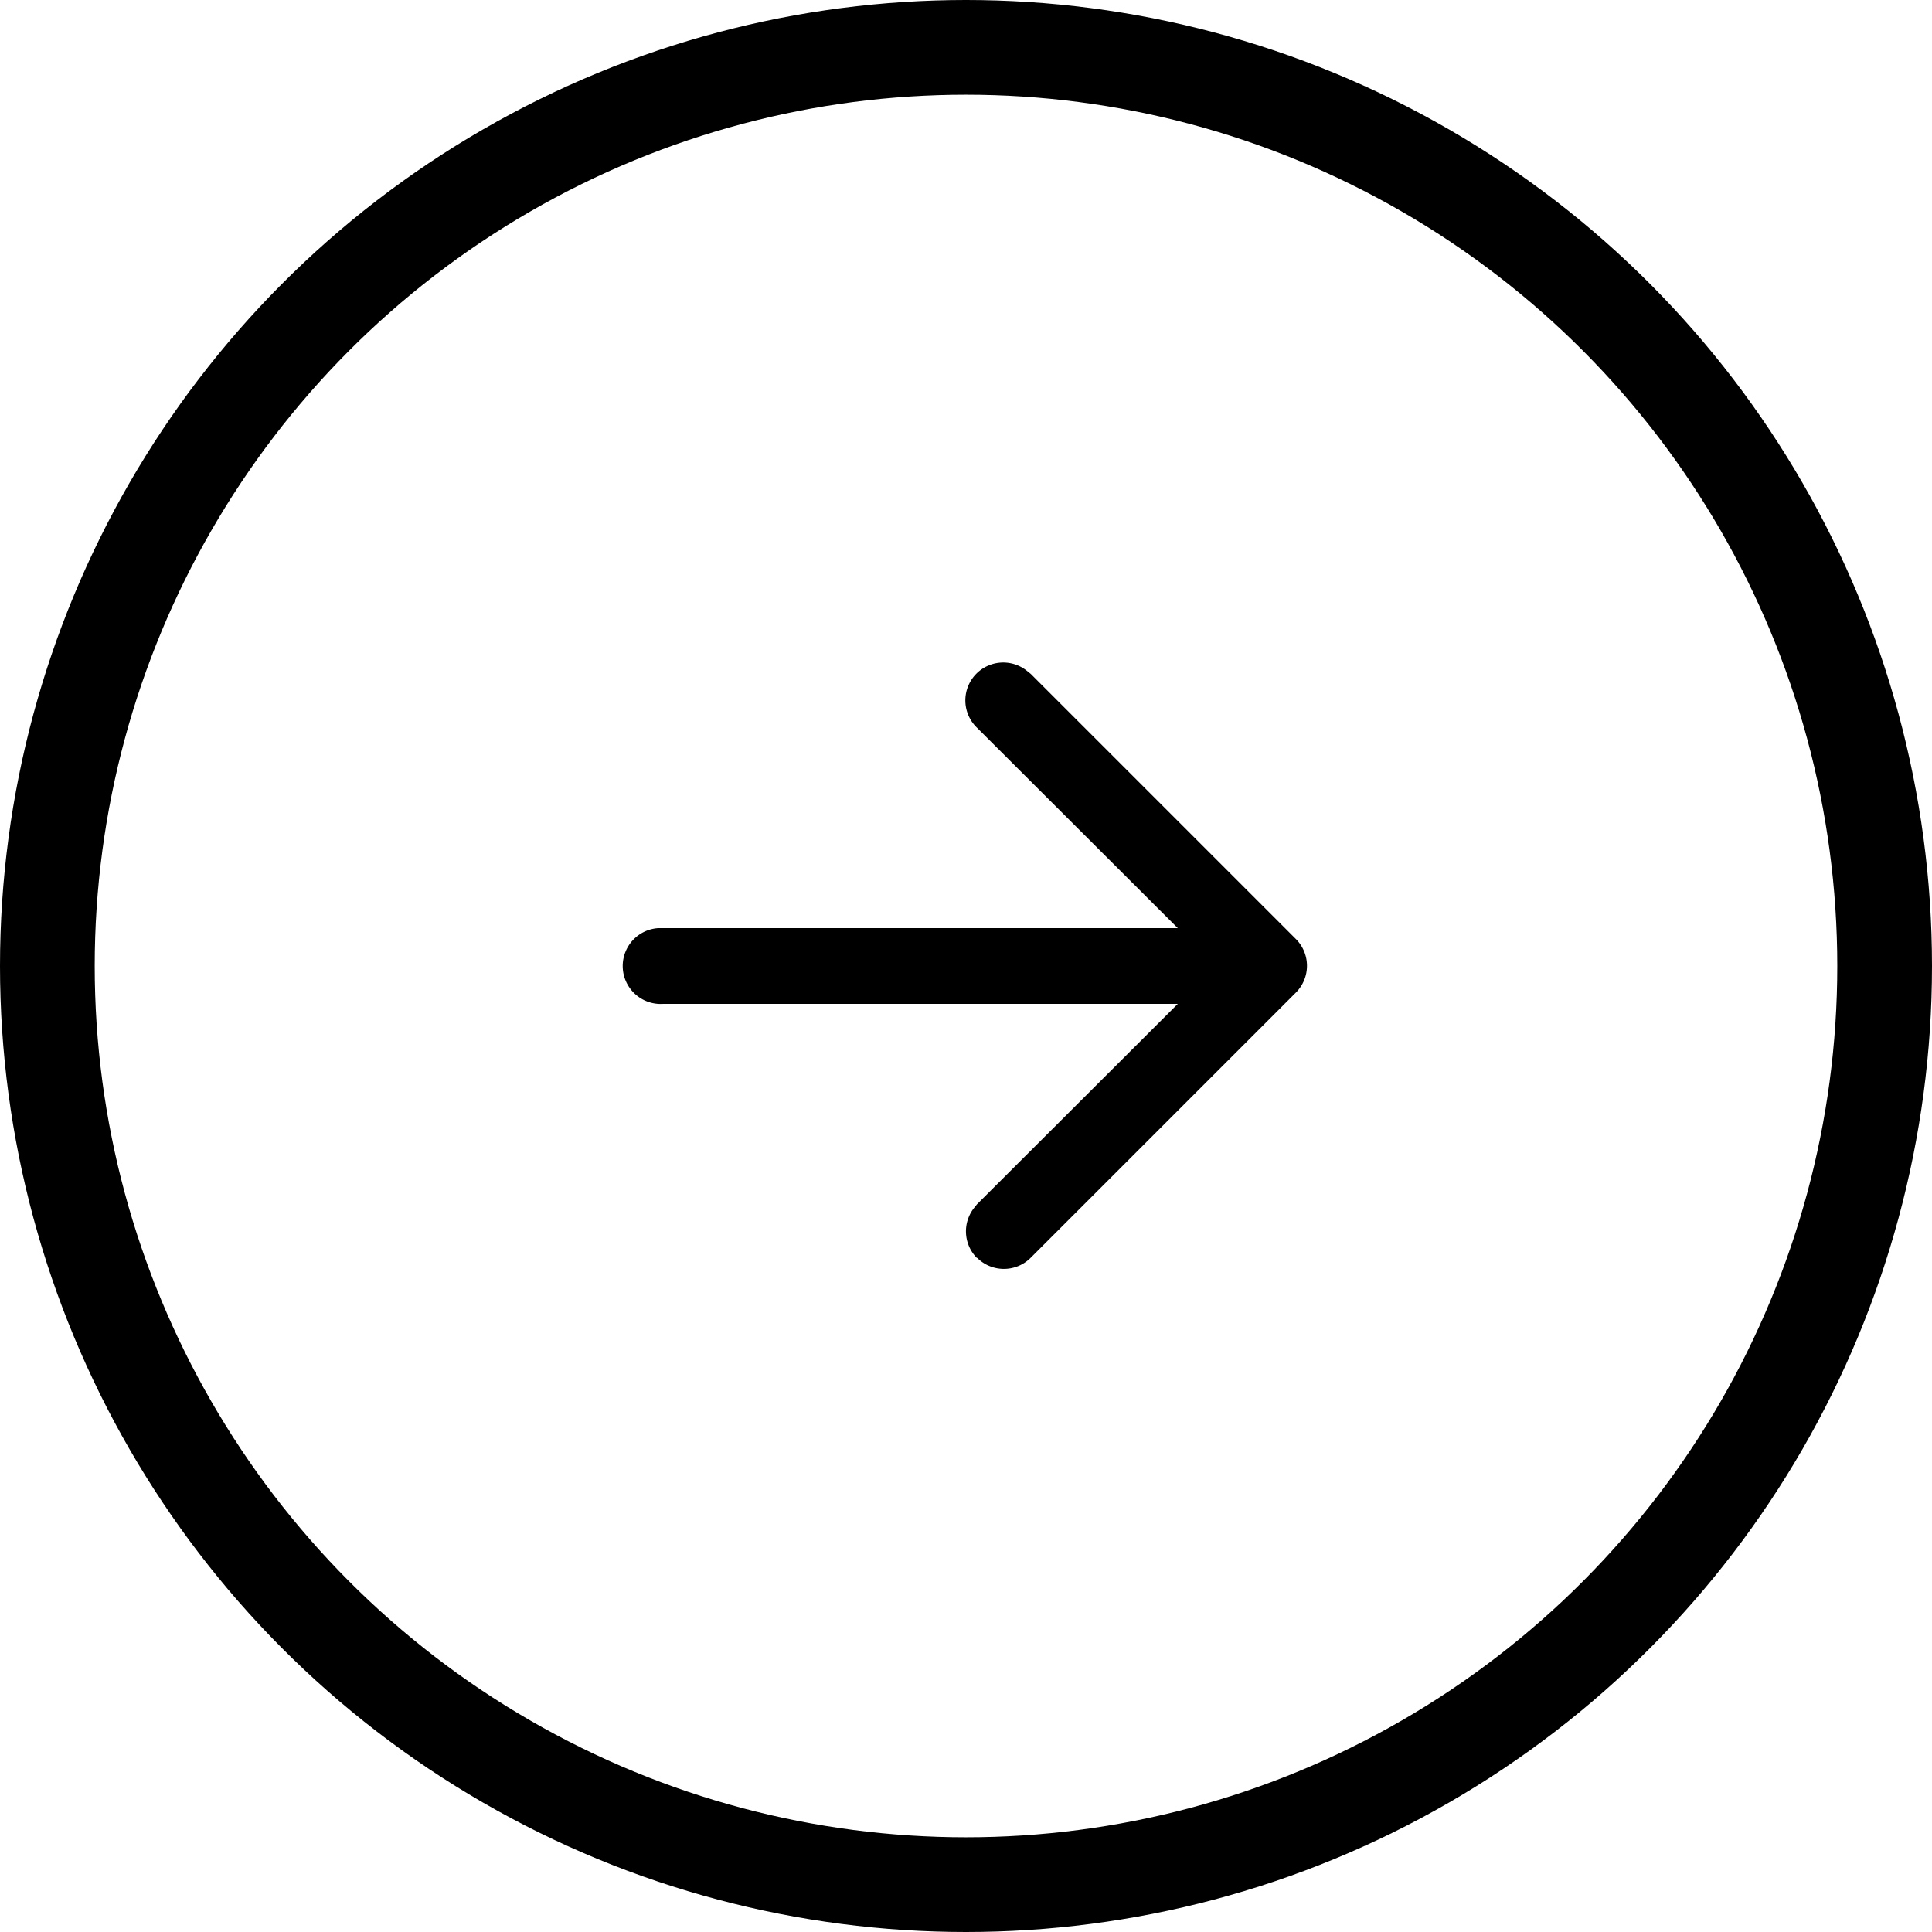
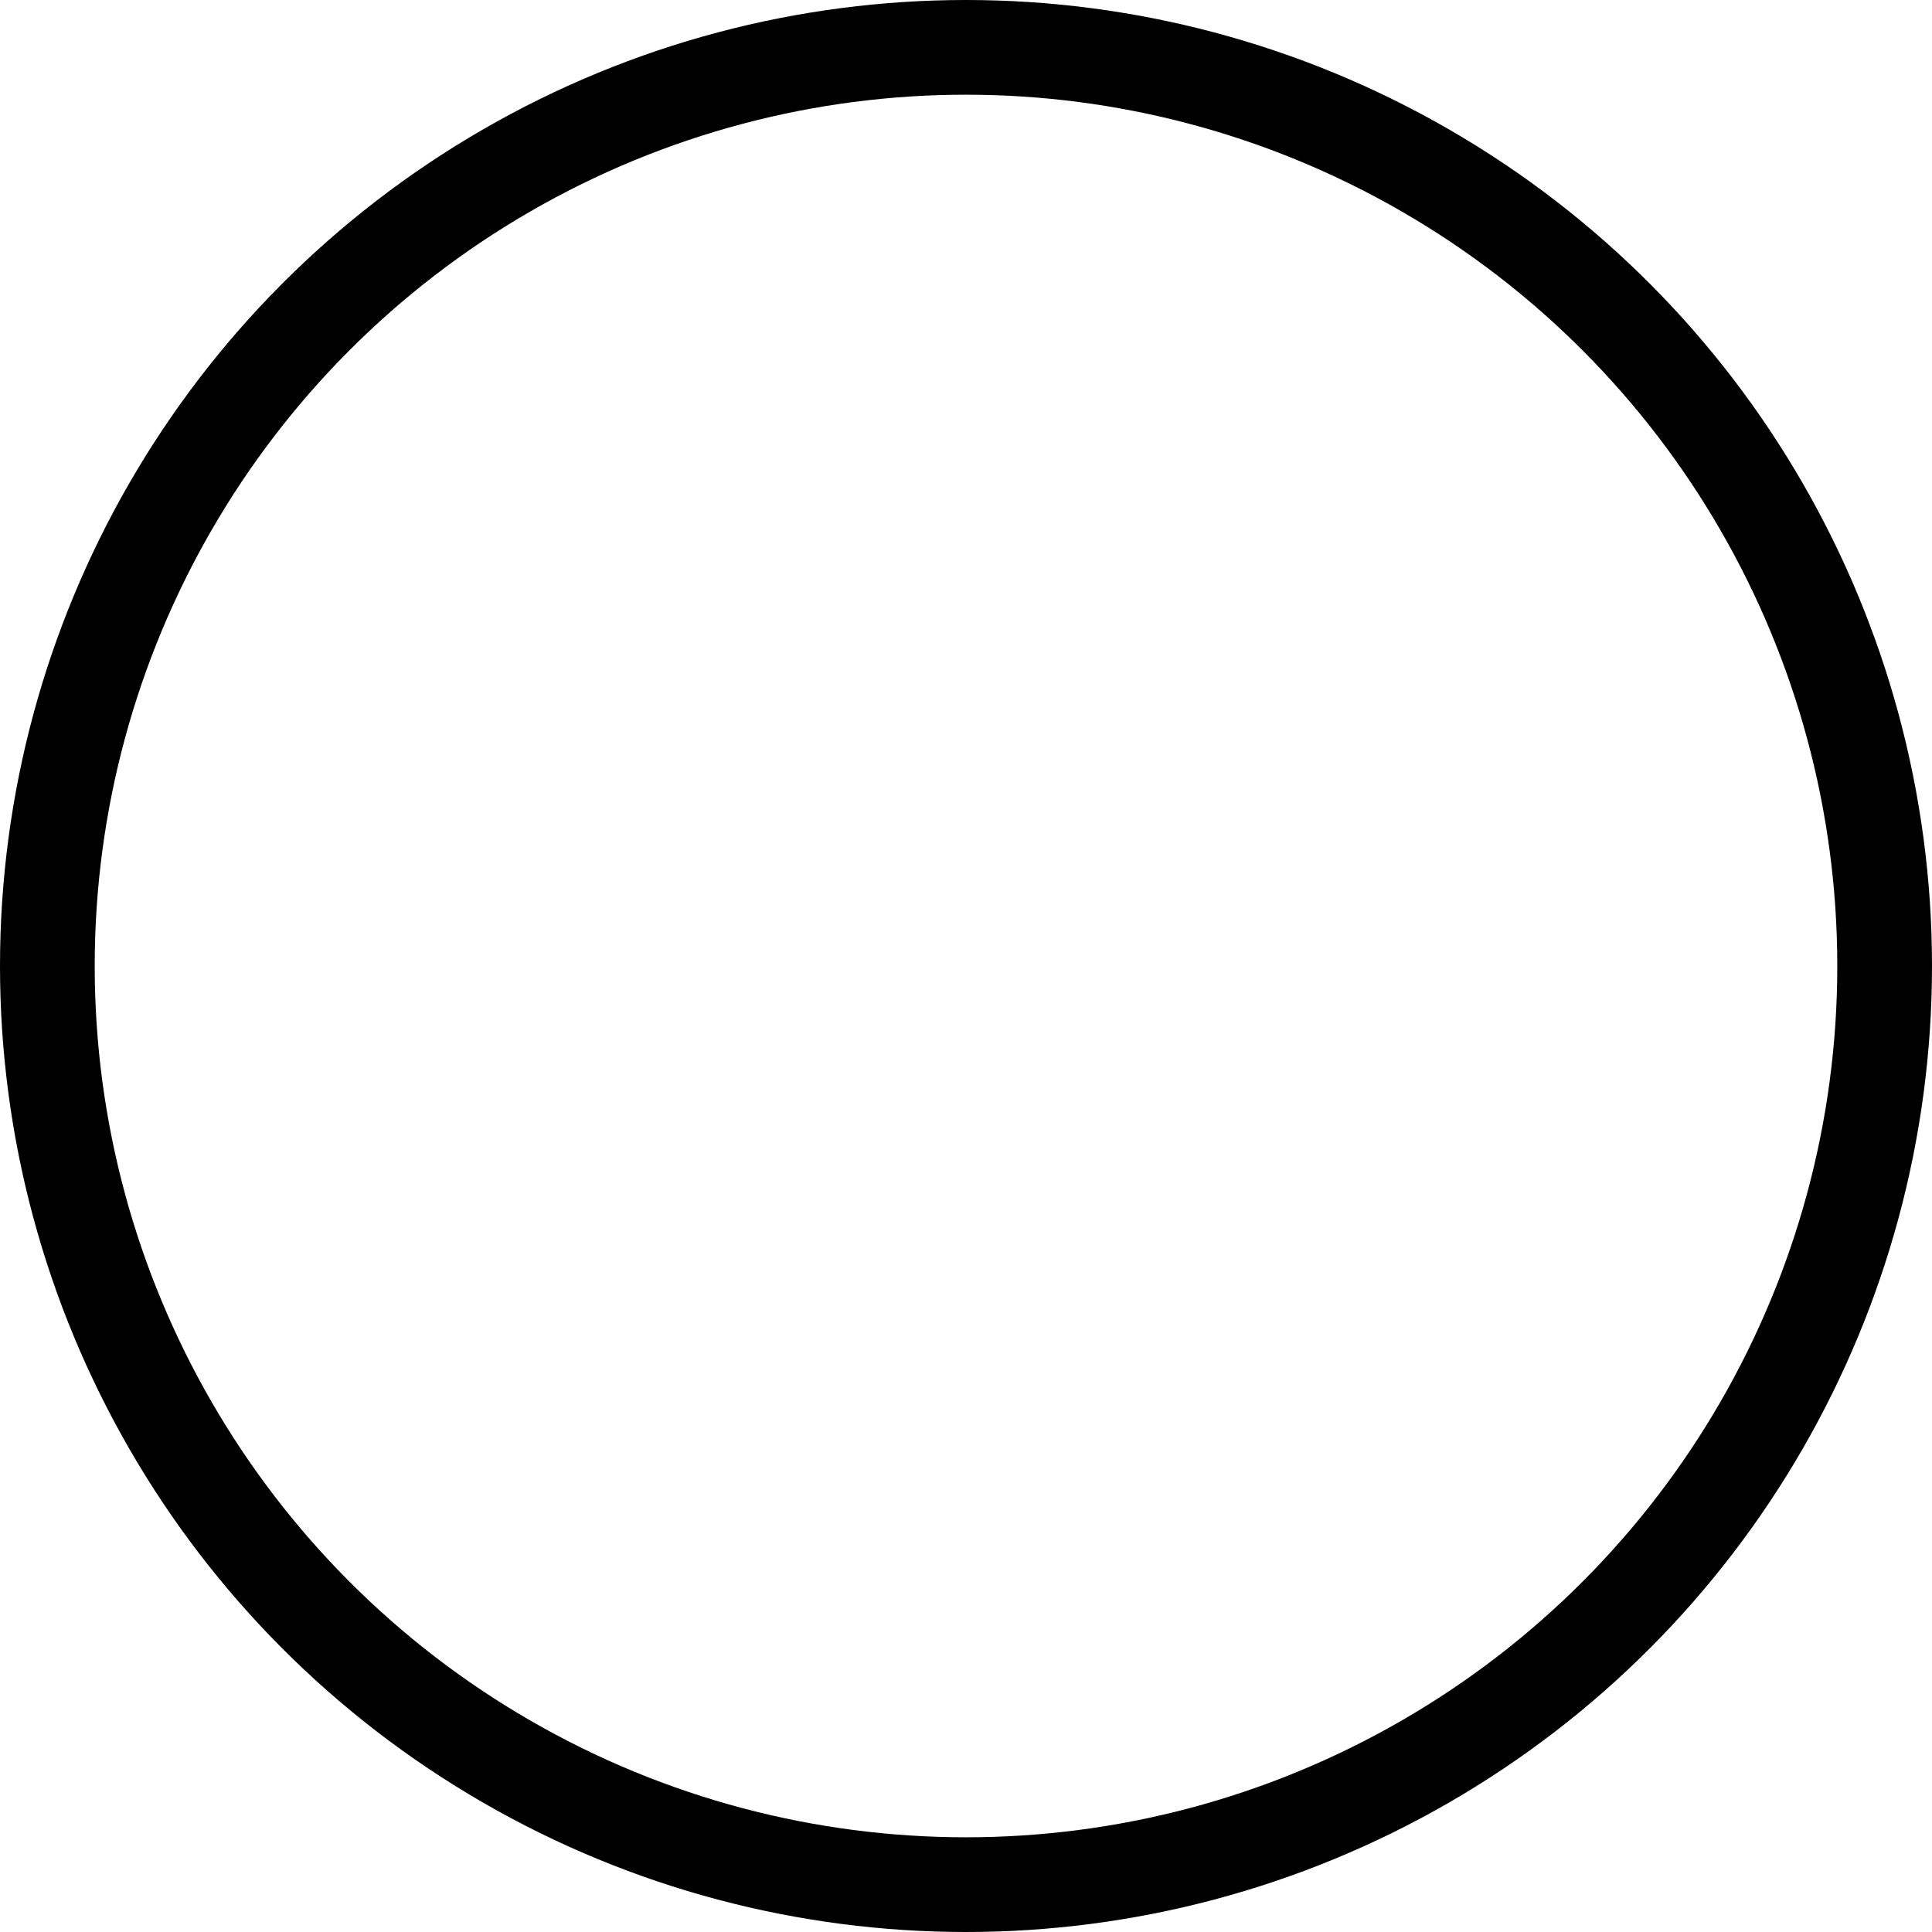
<svg xmlns="http://www.w3.org/2000/svg" viewBox="0 0 51 51">
  <defs>
    <style>.cls-1,.cls-2{fill:none;stroke:#000;stroke-miterlimit:10;}.cls-2{stroke-width:2px;}</style>
  </defs>
  <g id="Layer_2" data-name="Layer 2">
    <g id="Layer_1-2" data-name="Layer 1">
      <g id="ITEMS_arrow-gal-dx" data-name="ITEMS arrow-gal-dx">
        <g id="DS_ico-arrow-full-dx" data-name="DS ico-arrow-full-dx">
          <g id="DS_ico-arrow-dx" data-name="DS ico-arrow-dx">
-             <path id="ico-arrow-dx" d="M25.79,33.21a1,1,0,0,1-.08-1.32l.08-.1,5.3-5.29H17.5a1,1,0,0,1-.12-2H31.09l-5.3-5.29a1,1,0,0,1,1.32-1.5l.1.08,7,7a1,1,0,0,1,0,1.41h0l-7,7a1,1,0,0,1-1.42,0h0Z" />
-           </g>
+             </g>
          <g id="Oval">
            <circle class="cls-1" cx="25.5" cy="25.5" r="25" />
            <circle class="cls-2" cx="25.5" cy="25.5" r="24" />
          </g>
        </g>
      </g>
    </g>
  </g>
</svg>